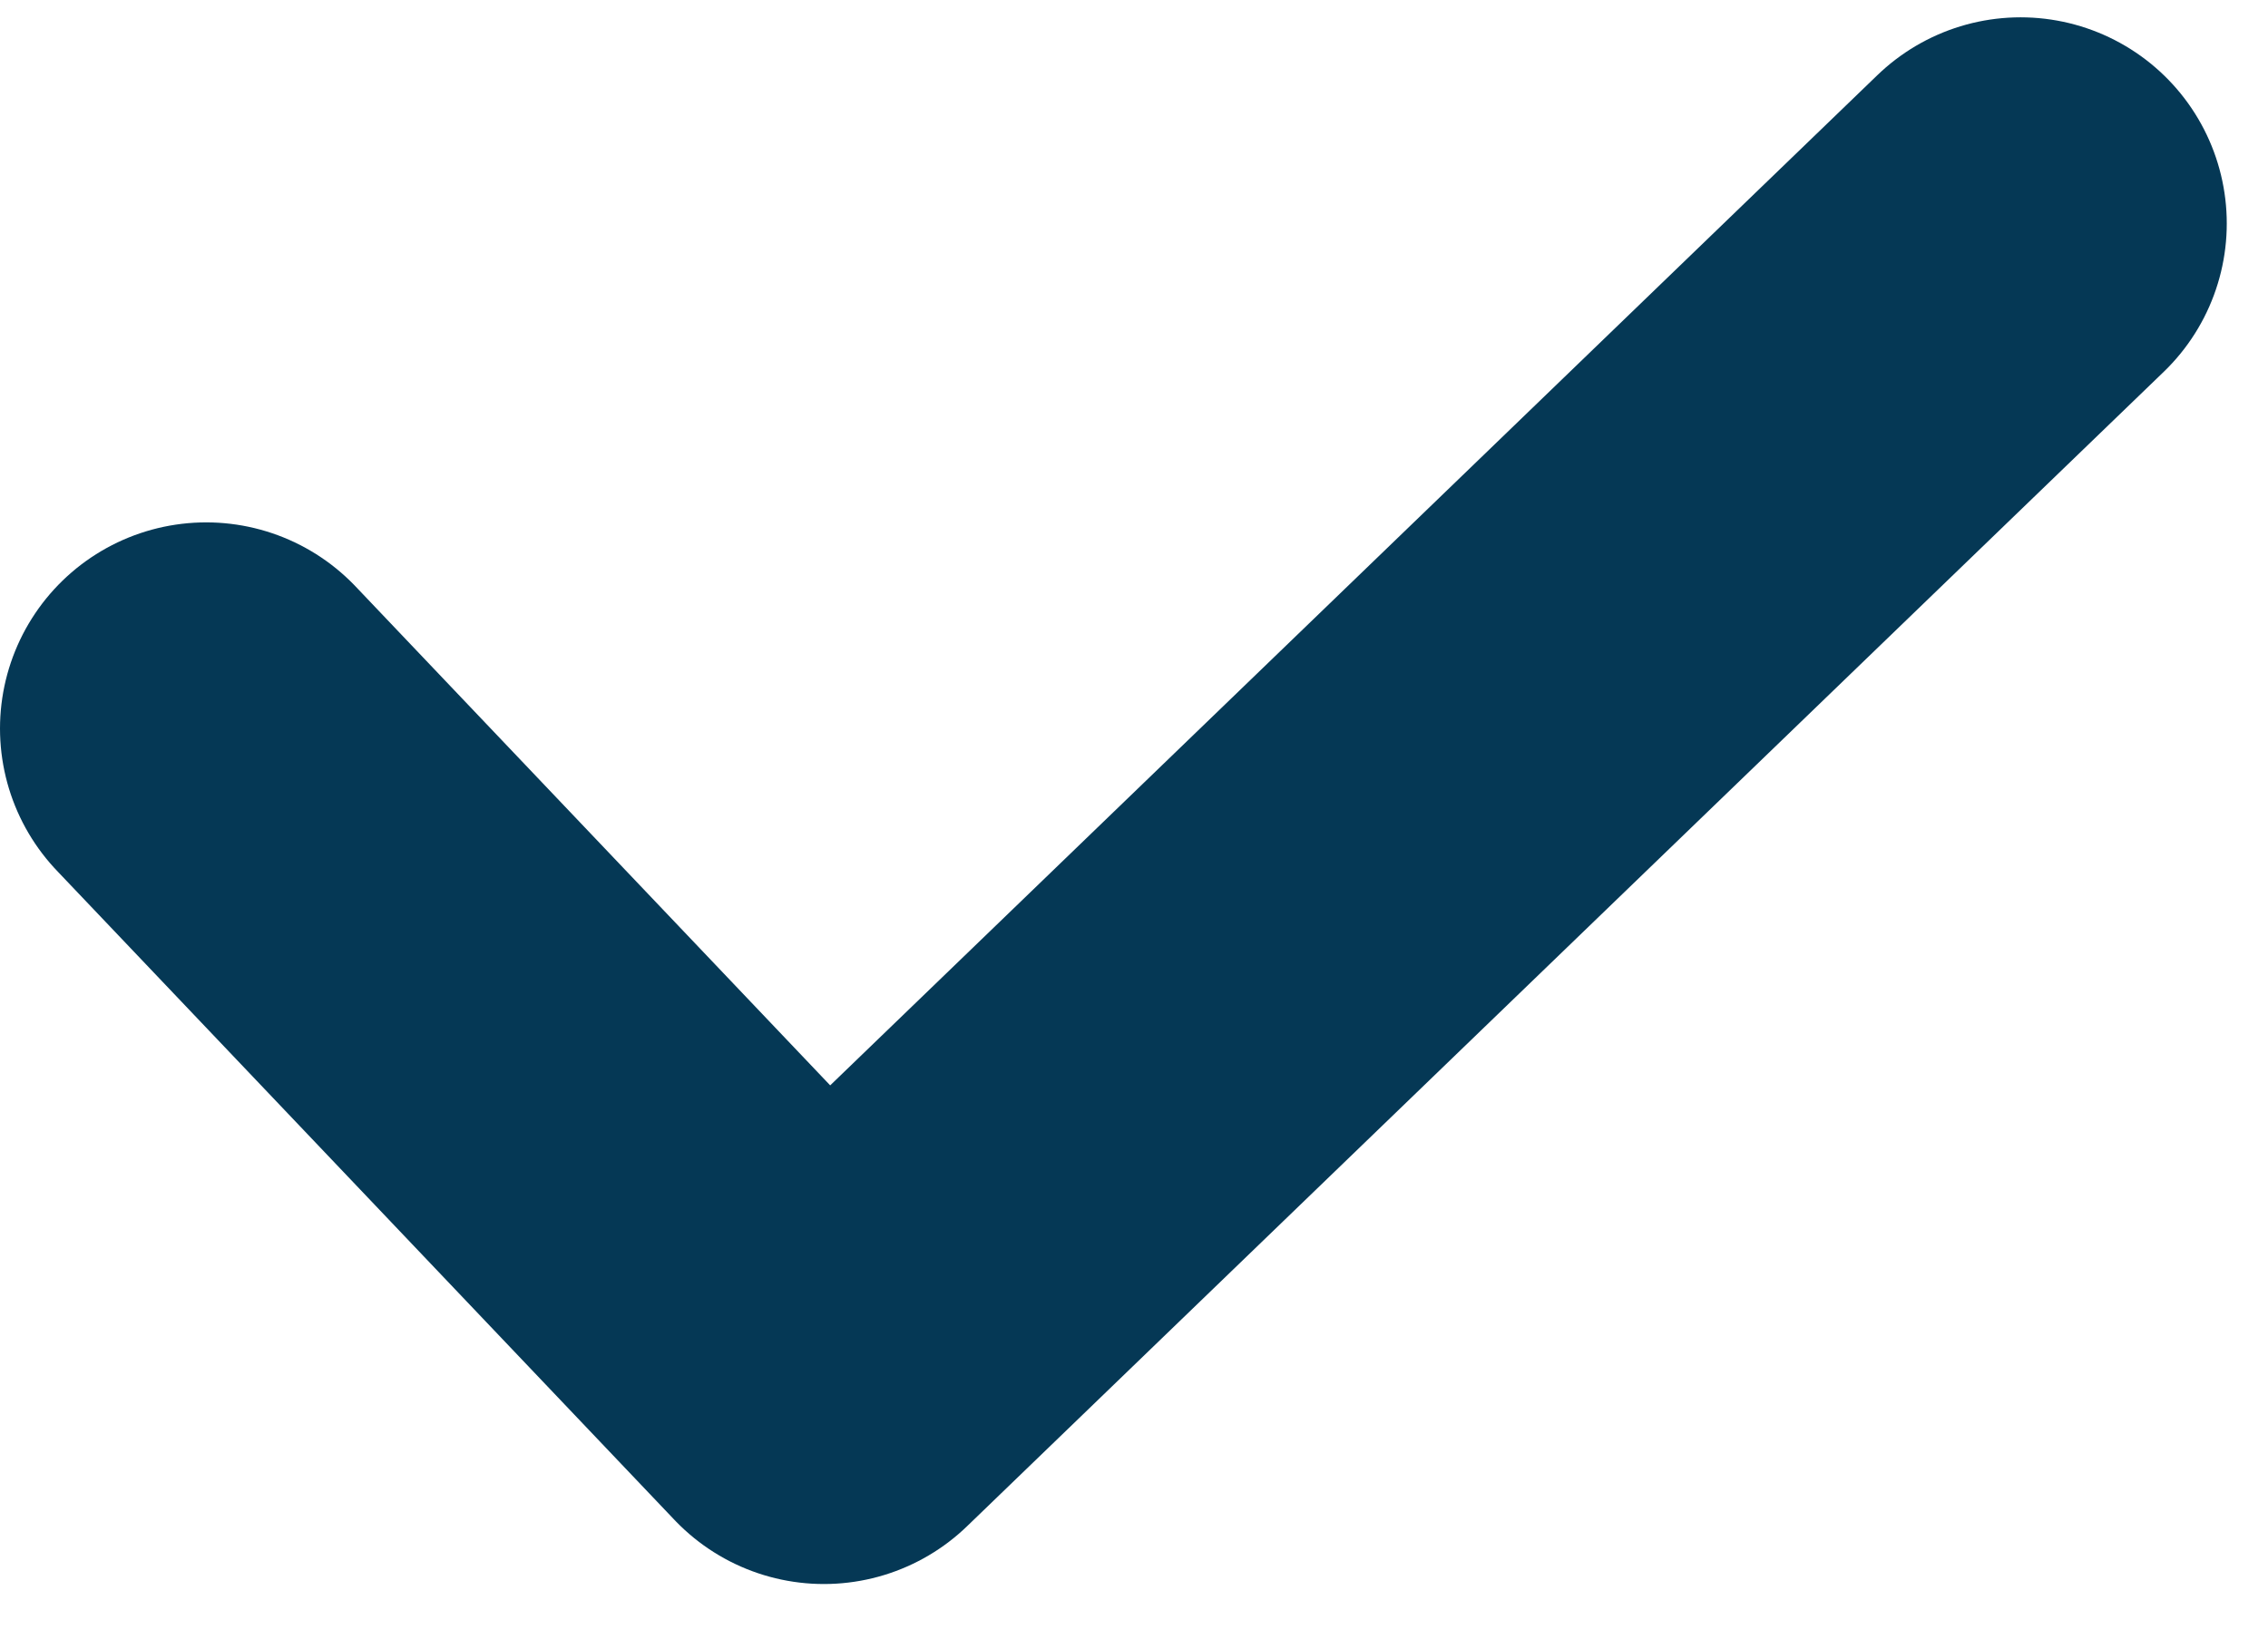
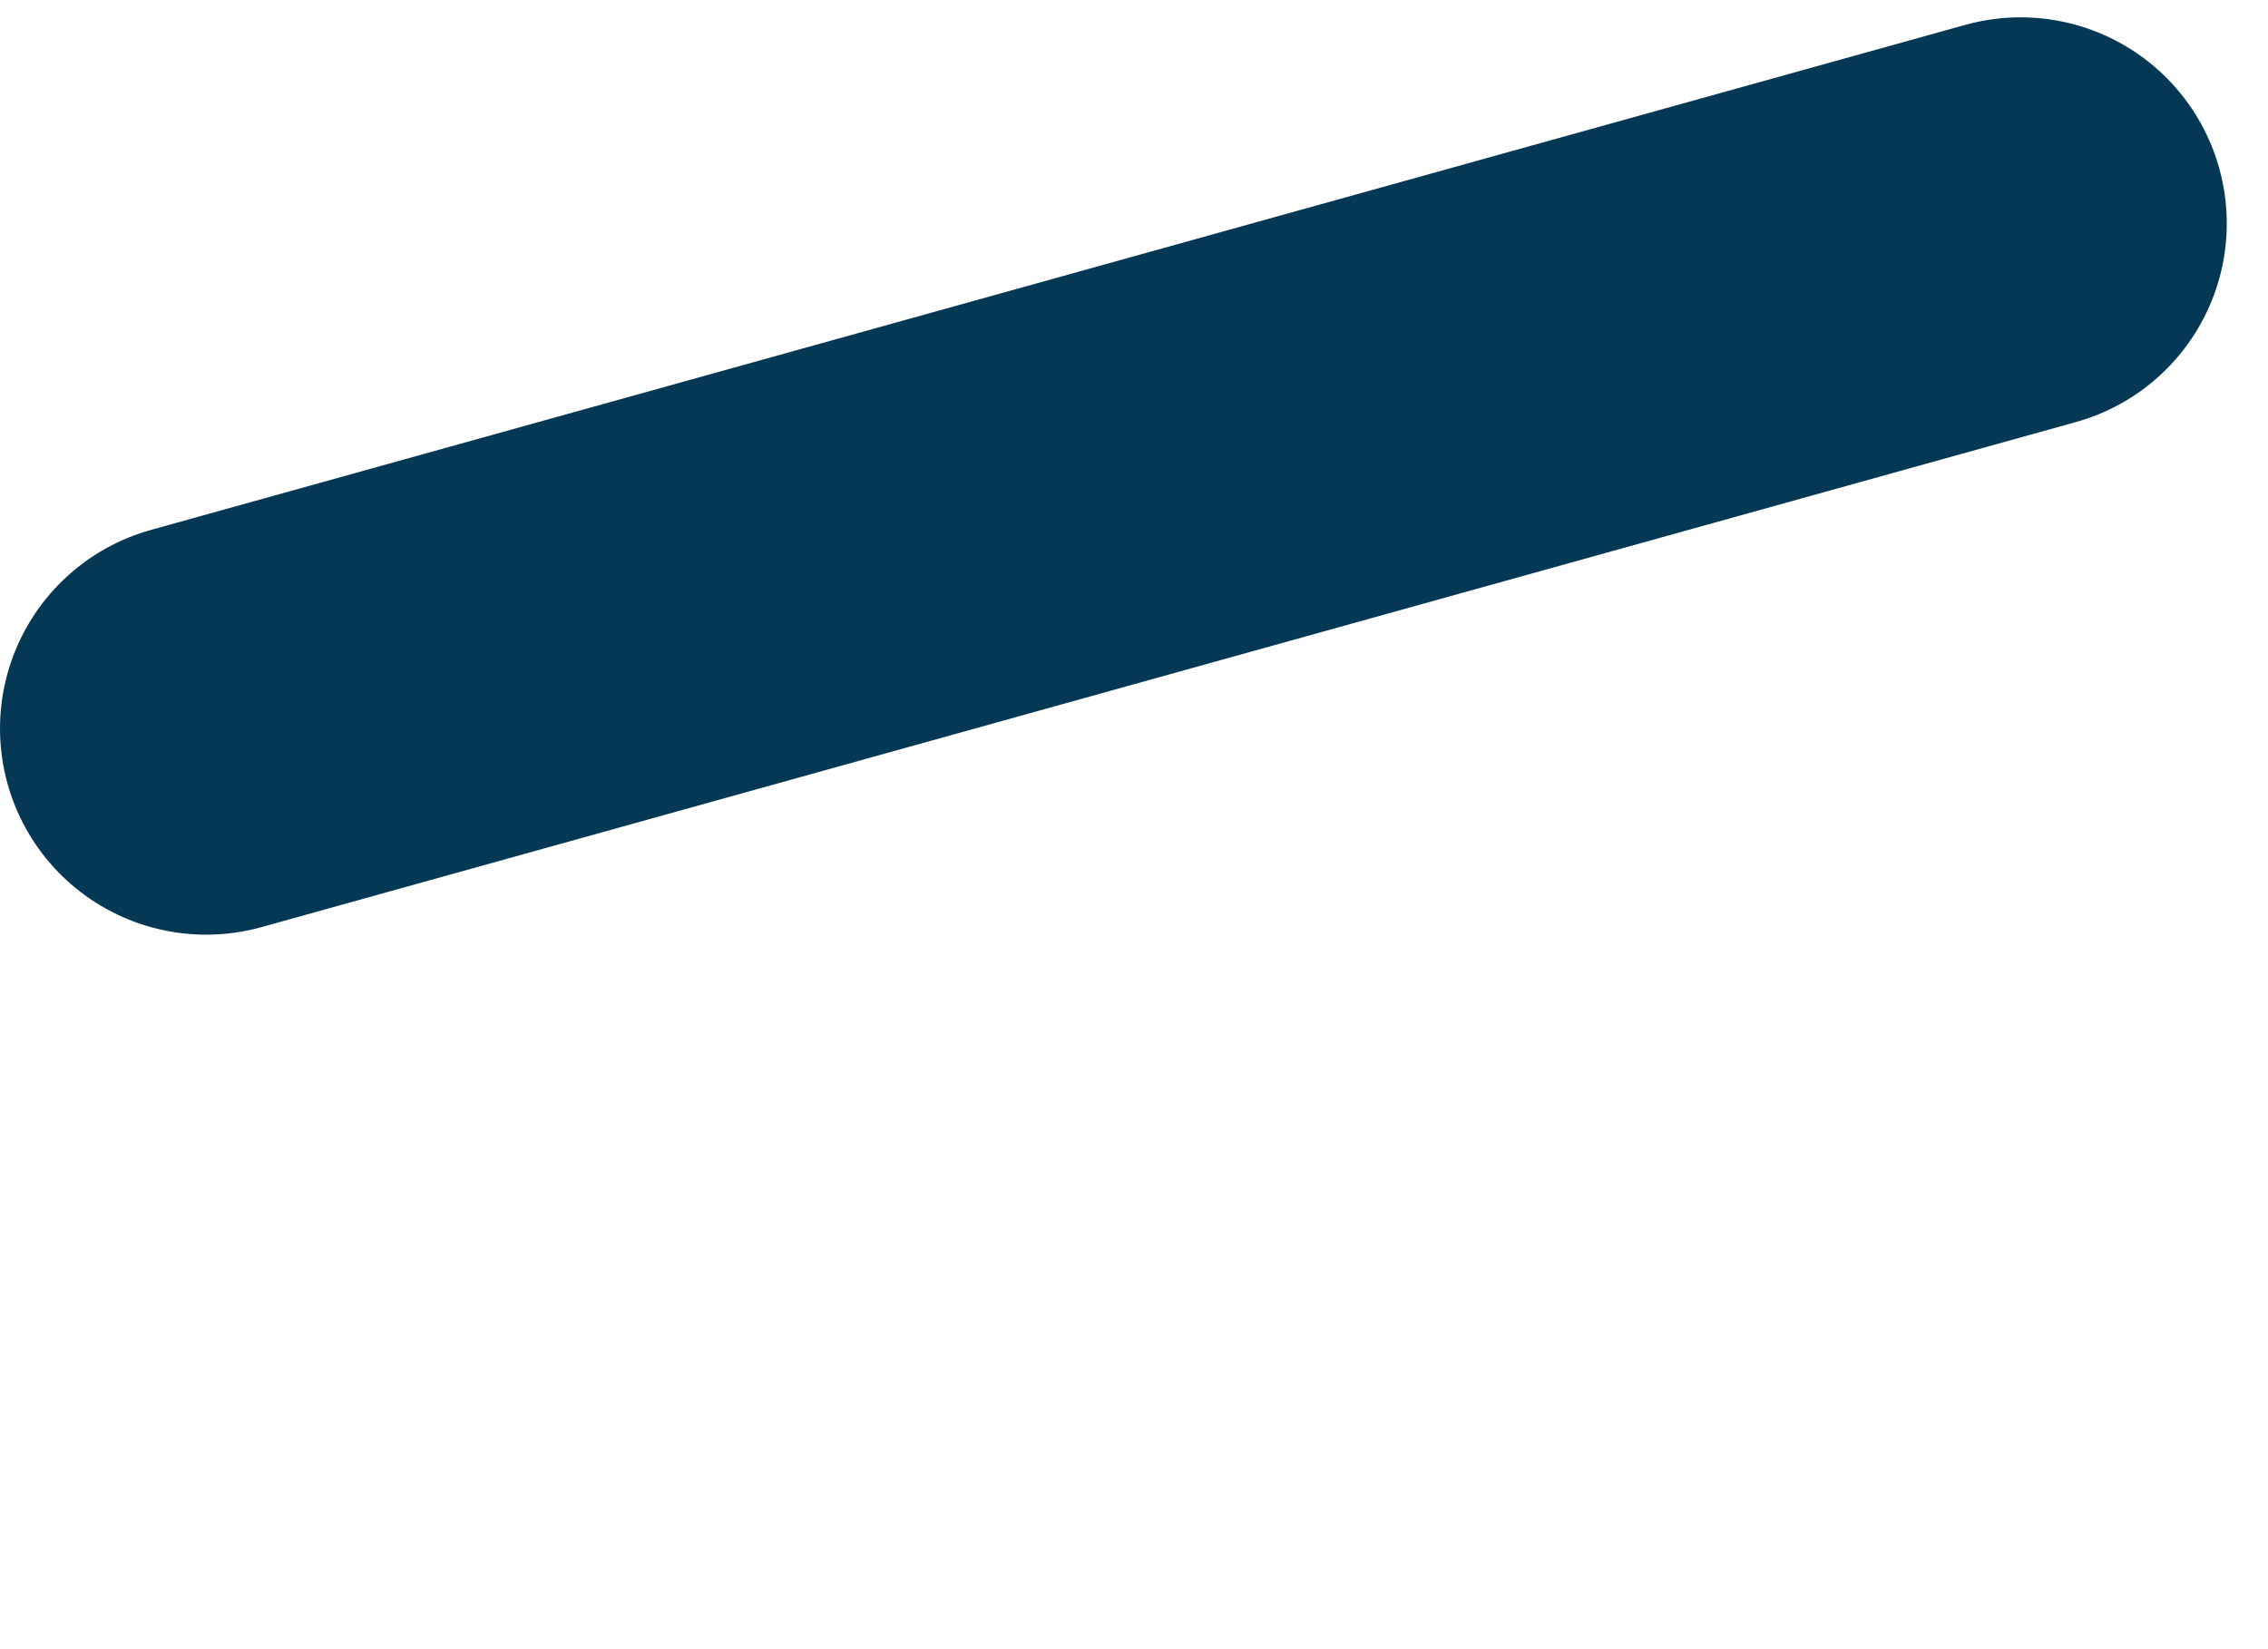
<svg xmlns="http://www.w3.org/2000/svg" width="11" height="8" viewBox="0 0 11 8" fill="none">
-   <path d="M1 3.534L3.996 6.684L9.8 1.084" stroke="#053855" stroke-width="2" stroke-linecap="round" stroke-linejoin="round" />
+   <path d="M1 3.534L9.8 1.084" stroke="#053855" stroke-width="2" stroke-linecap="round" stroke-linejoin="round" />
</svg>